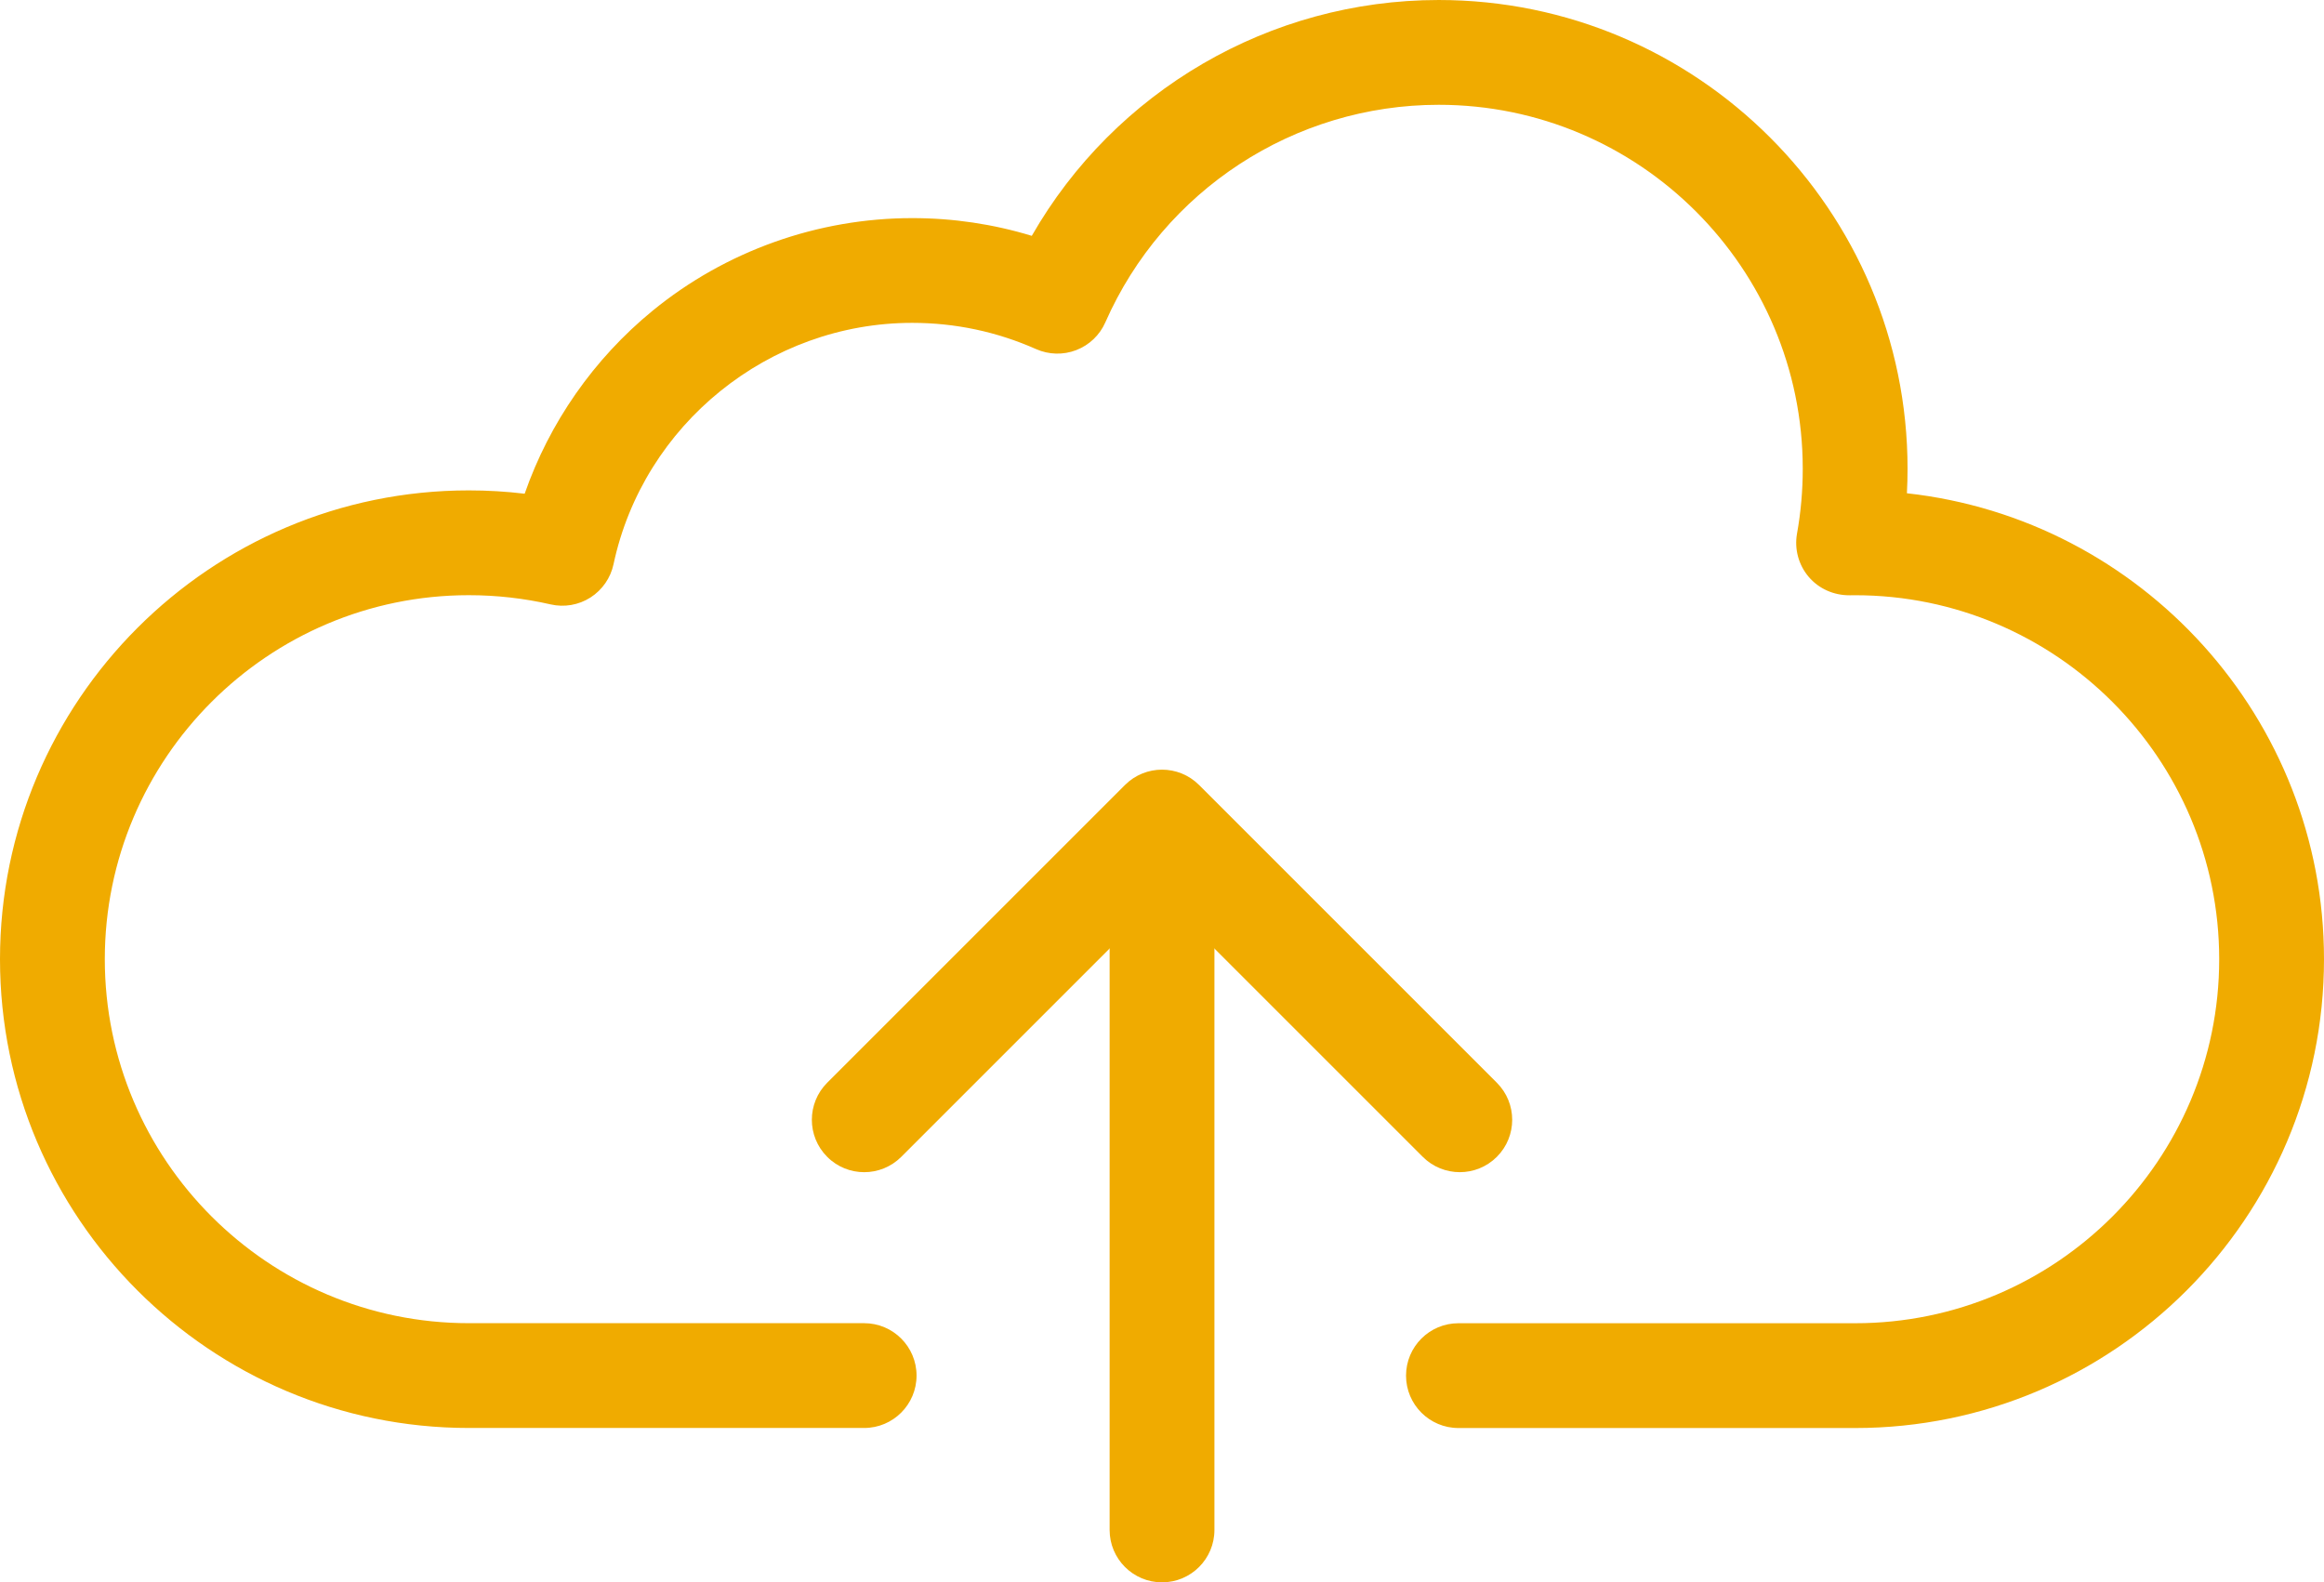
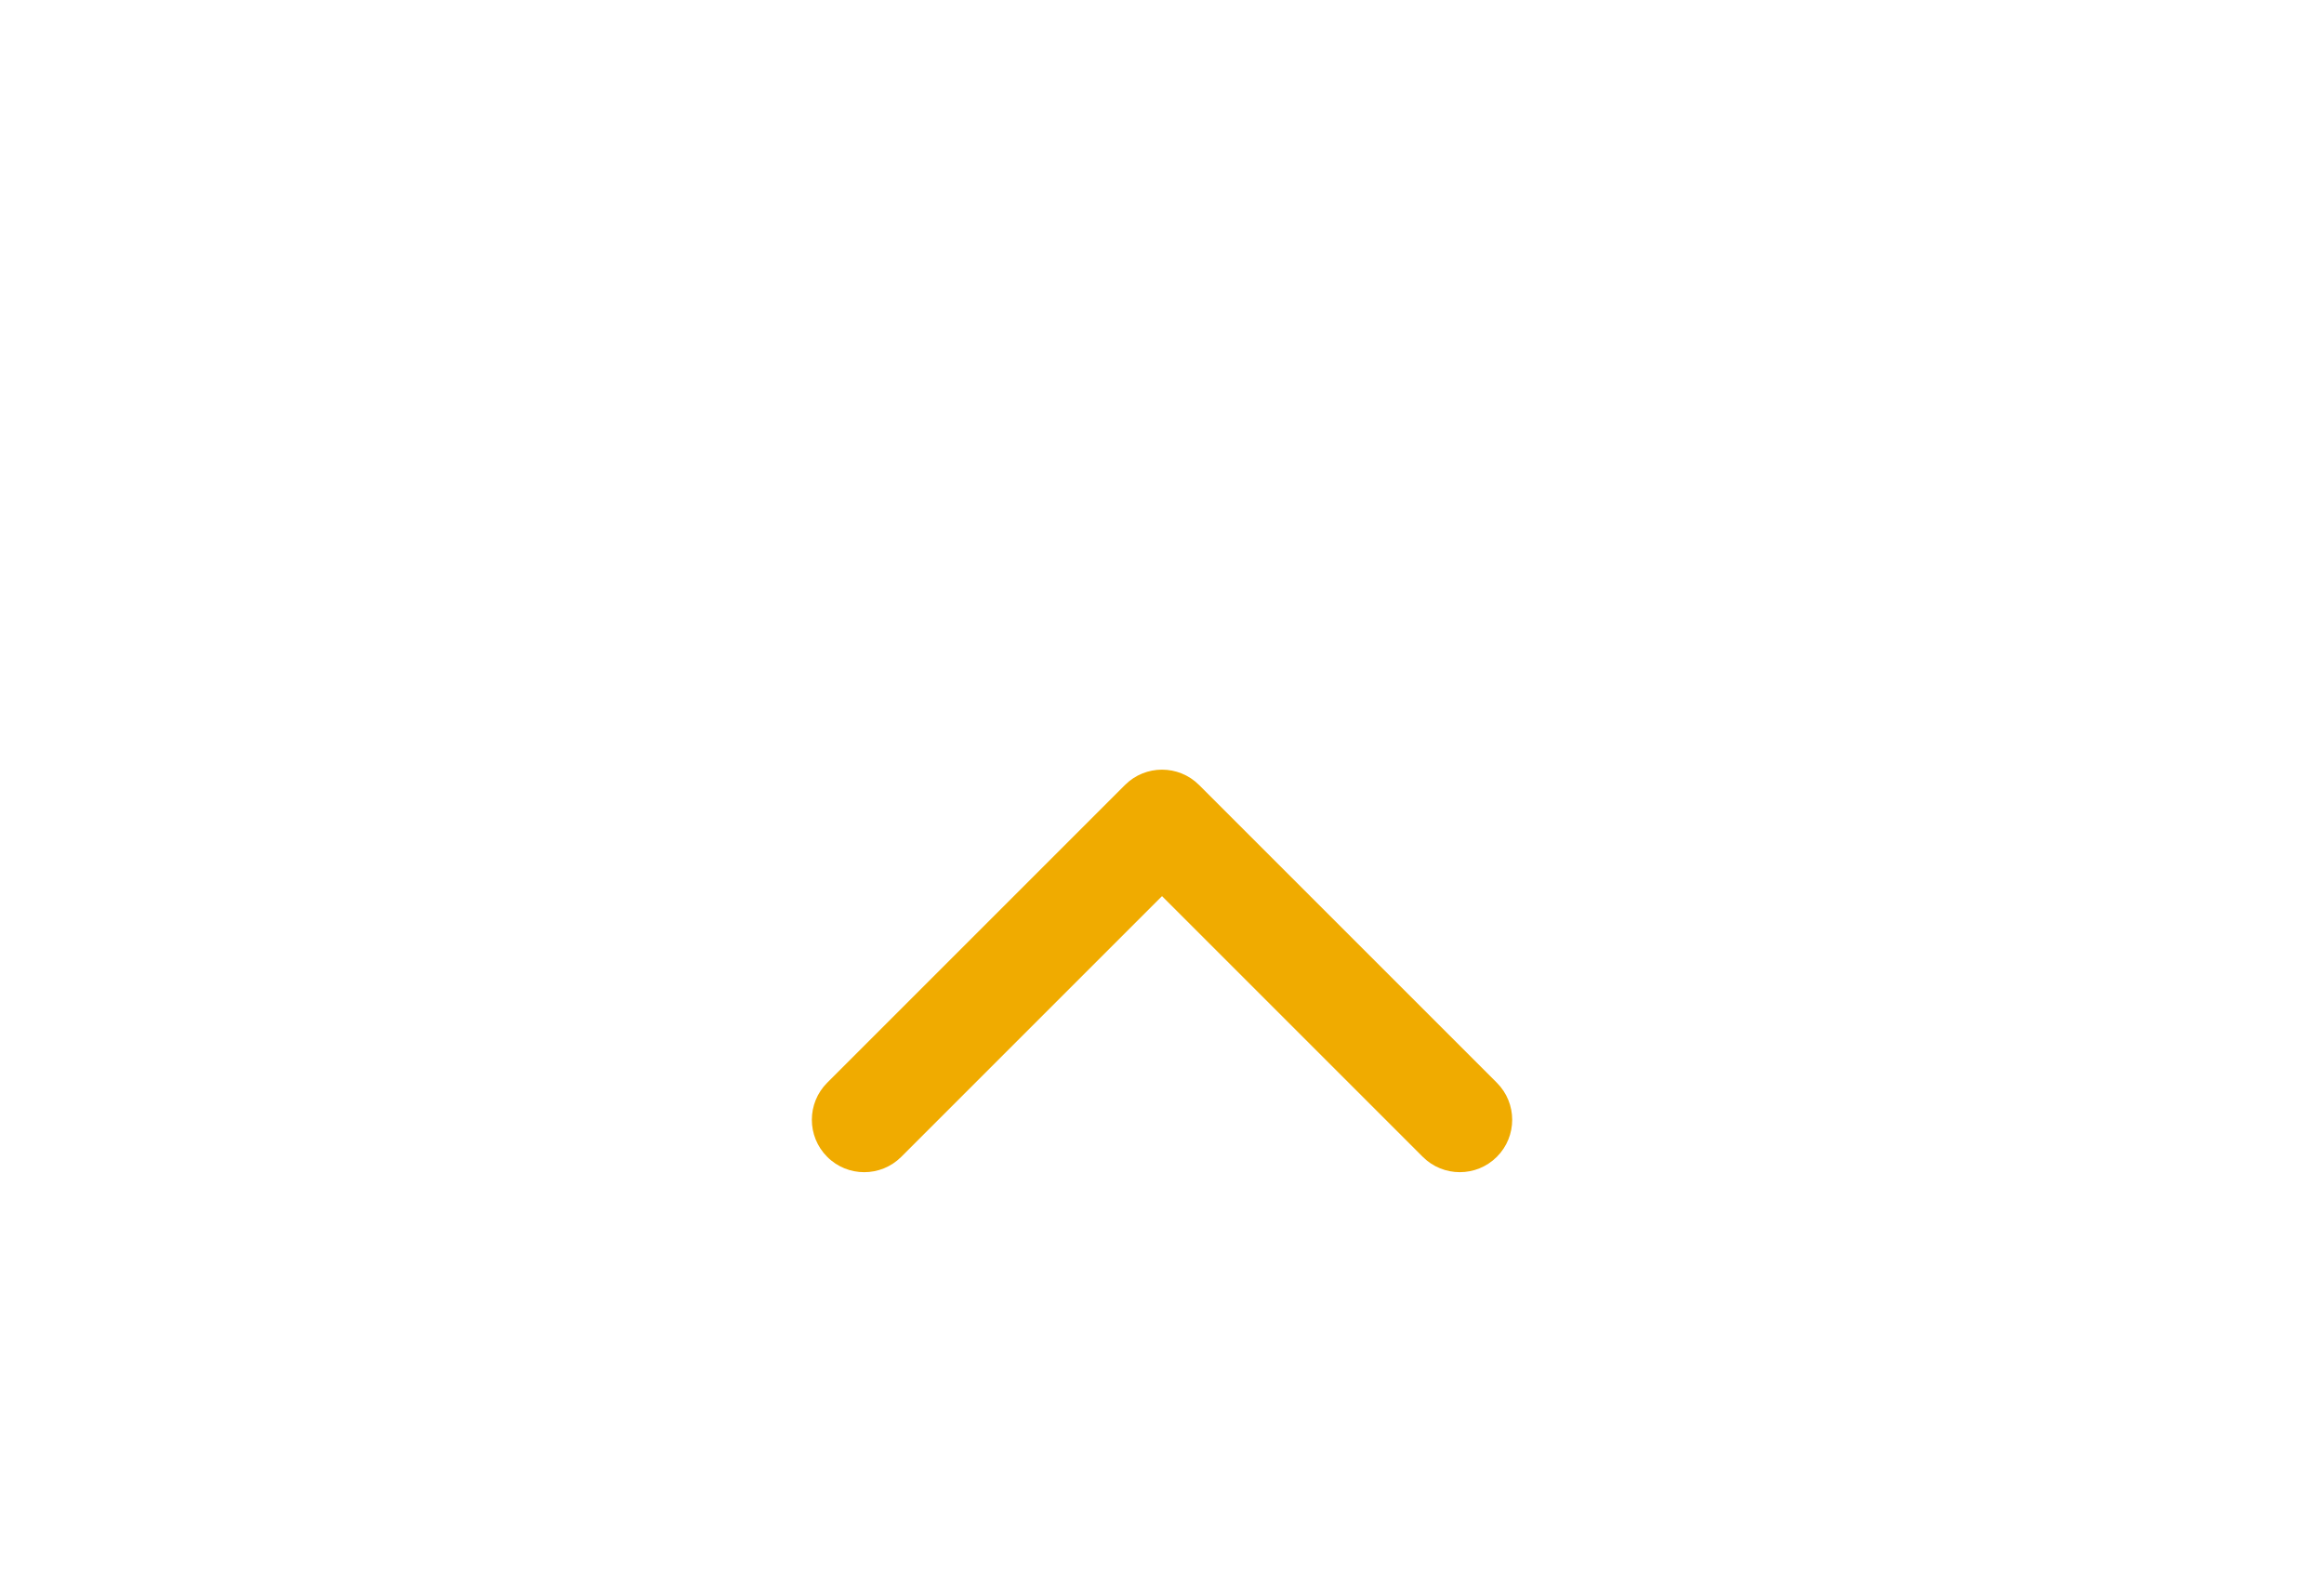
<svg xmlns="http://www.w3.org/2000/svg" width="510.01" height="347.29" version="1.1" viewBox="0 0 510.01 347.29">
  <style type="text/css">.st0{fill:#F0AB00;}</style>
-   <path class="st0" d="m407.12 313.42h-87.06c-6.35 0-11.5-5.15-11.5-11.5s5.15-11.5 11.5-11.5h87.06c44.05 0 79.89-35.84 79.89-79.89s-35.84-79.89-79.89-79.89c-0.34 0-0.67 0.01-1 0.01h-0.23c-3.45 0.02-6.73-1.42-8.96-4.04s-3.17-6.1-2.57-9.49c0.84-4.66 1.26-9.45 1.26-14.23 0-44.05-35.84-79.89-79.89-79.89-31.68 0-60.39 18.74-73.16 47.75-1.23 2.8-3.53 4.99-6.38 6.09s-6.02 1.02-8.82-0.22c-8.6-3.82-17.75-5.76-27.18-5.76-31.44 0-59 22.28-65.55 52.98-0.64 3.01-2.47 5.64-5.06 7.3-2.6 1.66-5.75 2.2-8.75 1.51-5.85-1.34-11.89-2.02-17.94-2.02-44.05 0-79.89 35.84-79.89 79.89s35.84 79.89 79.89 79.89h86.75c6.35 0 11.5 5.15 11.5 11.5s-5.15 11.5-11.5 11.5h-86.75c-56.73 0-102.89-46.16-102.89-102.89s46.16-102.89 102.89-102.89c4.1 0 8.19 0.24 12.25 0.73 5.43-15.6 15.16-29.59 28.06-40.15 16.02-13.12 36.26-20.34 57-20.34 8.98 0 17.76 1.31 26.23 3.89 18.19-31.76 52.17-51.76 89.3-51.76 56.73 0 102.89 46.16 102.89 102.89 0 1.79-0.05 3.58-0.14 5.37 51.41 5.67 91.53 49.37 91.53 102.26 0 56.74-46.15 102.9-102.89 102.9z" />
  <g transform="translate(-244.99,-343.29)">
-     <path class="st0" d="m500 690.58c-6.35 0-11.5-5.15-11.5-11.5v-140.22c0-6.35 5.15-11.5 11.5-11.5s11.5 5.15 11.5 11.5v140.22c0 6.35-5.15 11.5-11.5 11.5z" />
    <path class="st0" d="m434.65 600.56c-2.94 0-5.89-1.12-8.13-3.37-4.49-4.49-4.49-11.77 0-16.26l65.35-65.35c4.49-4.49 11.77-4.49 16.26 0l65.35 65.35c4.49 4.49 4.49 11.77 0 16.26s-11.77 4.49-16.26 0l-57.22-57.22-57.22 57.22c-2.24 2.24-5.19 3.37-8.13 3.37z" />
  </g>
</svg>